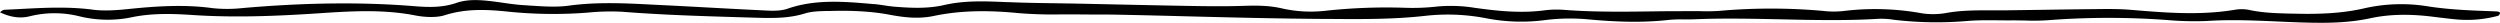
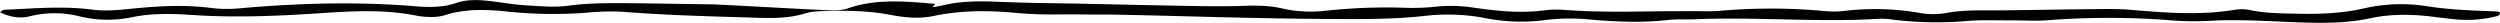
<svg xmlns="http://www.w3.org/2000/svg" viewBox="0 0 1186.95 10.82">
  <title>linie</title>
-   <path d="M1183.67,5.35c-10.26-.36-20.86-.74-31.24-2.38A78.87,78.87,0,0,0,1122.28,4c-9.26,2.1-19.4,2.86-33,2.48L1087,6.45c-6.25-.17-12.71-.34-19-1.71a18.57,18.57,0,0,0-6.69-.14c-16.73,2.83-33.45,1.42-49.63.07-4.72-.4-9.57-.42-14.08-.37q-13.2.13-26.4.34l-18.58.26c-2.18,0-4.37,0-6.55,0-7.12,0-14.47-.06-21.62,1.19a36.13,36.13,0,0,1-11.92.24,123.71,123.71,0,0,0-37.34-1.09,43,43,0,0,1-9.62-.06,278.13,278.13,0,0,0-49.48,0,86.52,86.52,0,0,1-8.82.12l-3.09,0c-6.57,0-13.24,0-19.7.11-13.73.18-27.95.35-41.93-.73a46.44,46.44,0,0,0-9.28.23c-11.54,1.52-22.69.25-33.12-1.2a71.09,71.09,0,0,0-18.6-.53,101.67,101.67,0,0,1-14.28.52,269.38,269.38,0,0,0-37.68,1.38A62.23,62.23,0,0,1,608.4,3.94c-6.2-1.43-12.56-1.34-18.57-1.14-8.39.26-16.76.17-26.05,0-10.71-.18-21.41-.42-32.12-.65l-17.59-.38c-3.87-.08-7.73-.14-11.59-.2-7.84-.11-16-.22-23.92-.56l-.76,0C467.59.57,457.94.16,448.26,2.39c-8,1.83-16.09,1.39-23.72.77-1.64-.14-3.28-.38-4.86-.62s-3-.46-4.46-.59l-.41,0c-13.64-1.21-27.73-2.46-41,2.22-2.9,1-6.83,1-9.52.85-9.11-.43-18.21-.92-27.3-1.41-8.21-.44-16.41-.89-24.61-1.28l-2.24-.11C297,1.53,283.47.85,270,2.69c-5.71.79-11.84.37-17.75,0l-3.57-.24c-3.37-.2-6.77-.68-10-1.15-2.11-.3-4.22-.6-6.33-.83-5.2-.57-10.74-.85-15.92,1C210.09,3.63,203.34,3.45,197.57,3,172.4.91,145.41,1.19,115,3.84a65.74,65.74,0,0,1-14.3,0C87.15,2,73.56,3,60.89,4.29c-5.47.57-11.26,1-16.61.33C32.81,3.07,21.21,3.66,10,4.25c-2.67.14-5.33.28-8,.39A4,4,0,0,0,.14,5.75L0,5.86c5,2.35,9.61,3,14.1,1.87a48.62,48.62,0,0,1,23.55,0,56.45,56.45,0,0,0,25.27.39c9.39-1.92,19.22-1.62,28.45-1,20.86,1.41,41.8.41,61.29-.89,15.87-1.08,30.19-1.73,44.85,1.16,3.74.72,9.52,1.13,13.53-.13,9.63-3.07,19-2.91,30.2-1.73A211.71,211.71,0,0,0,278.92,6a108.78,108.78,0,0,1,16.64-.41c18.82,1.5,38,2.07,56.6,2.62l5.32.16c8.58.26,16.7.51,24.72-2,3.24-1,7.11-1.09,10.85-1.16l1,0C401.93,5,412.29,5.07,422.4,7c6.16,1.16,13.43,2.15,20.76.61,11.87-2.49,24.6-2.93,40.07-1.41a199.27,199.27,0,0,0,20.15.64c2.7,0,5.46,0,8.17,0,6.32.1,12.64,0,18.95.13q15.54.31,31.1.73C584,8.28,607.1,8.85,629.86,9l2.52,0c14.69.12,29.86.18,44.65-1.52a95.29,95.29,0,0,1,28.4,1.16,87.06,87.06,0,0,0,27.94.92,94.28,94.28,0,0,1,21.37-.3c15,1.36,26.6,1.42,37.62.19a59.83,59.83,0,0,1,7.21-.23c1.55,0,3.11,0,4.67-.05,13.74-.59,27.69-.27,41.19,0,15.2.35,31,.71,46.4-.24a36.92,36.92,0,0,1,7.2.44,171.52,171.52,0,0,0,35.24.57c5-.4,10.18-.35,15.18-.29,2.06,0,4.12.08,6.17,0l5.65.08a103.55,103.55,0,0,0,10.86-.12A374.87,374.87,0,0,1,1029,9.52a147.92,147.92,0,0,0,18.83.44c4.1-.27,8.23-.38,12.35-.38,7.23,0,14.43.33,21.47.63,3.71.17,7.42.33,11.13.45,12.18.39,22.38.2,32.61-2,8.44-1.82,17.74-2.11,28.38-.88l4.09.5c2.53.3,5.05.62,7.59.86a56.35,56.35,0,0,0,20.64-1.65c.3-.09.64-.7.74-.9a.57.57,0,0,0,.06-.59c-.14-.25-.6-.53-1.49-.56Z" />
+   <path d="M1183.67,5.35c-10.26-.36-20.86-.74-31.24-2.38A78.87,78.87,0,0,0,1122.28,4c-9.26,2.1-19.4,2.86-33,2.48L1087,6.45c-6.25-.17-12.71-.34-19-1.71a18.57,18.57,0,0,0-6.69-.14c-16.73,2.83-33.45,1.42-49.63.07-4.72-.4-9.57-.42-14.08-.37q-13.2.13-26.4.34l-18.58.26c-2.18,0-4.37,0-6.55,0-7.12,0-14.47-.06-21.62,1.19a36.13,36.13,0,0,1-11.92.24,123.71,123.71,0,0,0-37.34-1.09,43,43,0,0,1-9.62-.06,278.13,278.13,0,0,0-49.48,0,86.52,86.52,0,0,1-8.82.12l-3.09,0c-6.57,0-13.24,0-19.7.11-13.73.18-27.95.35-41.93-.73a46.44,46.44,0,0,0-9.28.23c-11.54,1.52-22.69.25-33.12-1.2a71.09,71.09,0,0,0-18.6-.53,101.67,101.67,0,0,1-14.28.52,269.38,269.38,0,0,0-37.68,1.38A62.23,62.23,0,0,1,608.4,3.94c-6.2-1.43-12.56-1.34-18.57-1.14-8.39.26-16.76.17-26.05,0-10.71-.18-21.41-.42-32.12-.65l-17.59-.38c-3.87-.08-7.73-.14-11.59-.2-7.84-.11-16-.22-23.92-.56l-.76,0C467.59.57,457.94.16,448.26,2.39s-3-.46-4.46-.59l-.41,0c-13.64-1.21-27.73-2.46-41,2.22-2.9,1-6.83,1-9.52.85-9.11-.43-18.21-.92-27.3-1.41-8.21-.44-16.41-.89-24.61-1.28l-2.24-.11C297,1.53,283.47.85,270,2.69c-5.71.79-11.84.37-17.75,0l-3.57-.24c-3.37-.2-6.77-.68-10-1.15-2.11-.3-4.22-.6-6.33-.83-5.2-.57-10.74-.85-15.92,1C210.09,3.63,203.34,3.45,197.57,3,172.4.91,145.41,1.19,115,3.84a65.74,65.74,0,0,1-14.3,0C87.15,2,73.56,3,60.89,4.29c-5.47.57-11.26,1-16.61.33C32.81,3.07,21.21,3.66,10,4.25c-2.67.14-5.33.28-8,.39A4,4,0,0,0,.14,5.75L0,5.86c5,2.35,9.61,3,14.1,1.87a48.62,48.62,0,0,1,23.55,0,56.45,56.45,0,0,0,25.27.39c9.39-1.92,19.22-1.62,28.45-1,20.86,1.41,41.8.41,61.29-.89,15.87-1.08,30.19-1.73,44.85,1.16,3.74.72,9.52,1.13,13.53-.13,9.63-3.07,19-2.91,30.2-1.73A211.71,211.71,0,0,0,278.92,6a108.78,108.78,0,0,1,16.64-.41c18.82,1.5,38,2.07,56.6,2.62l5.32.16c8.58.26,16.7.51,24.72-2,3.24-1,7.11-1.09,10.85-1.16l1,0C401.93,5,412.29,5.07,422.4,7c6.16,1.16,13.43,2.15,20.76.61,11.87-2.49,24.6-2.93,40.07-1.41a199.27,199.27,0,0,0,20.15.64c2.7,0,5.46,0,8.17,0,6.32.1,12.64,0,18.95.13q15.54.31,31.1.73C584,8.28,607.1,8.85,629.86,9l2.52,0c14.69.12,29.86.18,44.65-1.52a95.29,95.29,0,0,1,28.4,1.16,87.06,87.06,0,0,0,27.94.92,94.28,94.28,0,0,1,21.37-.3c15,1.36,26.6,1.42,37.62.19a59.83,59.83,0,0,1,7.21-.23c1.55,0,3.11,0,4.67-.05,13.74-.59,27.69-.27,41.19,0,15.2.35,31,.71,46.4-.24a36.92,36.92,0,0,1,7.2.44,171.52,171.52,0,0,0,35.24.57c5-.4,10.18-.35,15.18-.29,2.06,0,4.12.08,6.17,0l5.65.08a103.55,103.55,0,0,0,10.86-.12A374.87,374.87,0,0,1,1029,9.52a147.92,147.92,0,0,0,18.83.44c4.1-.27,8.23-.38,12.35-.38,7.23,0,14.43.33,21.47.63,3.71.17,7.42.33,11.13.45,12.18.39,22.38.2,32.61-2,8.44-1.82,17.74-2.11,28.38-.88l4.09.5c2.53.3,5.05.62,7.59.86a56.35,56.35,0,0,0,20.64-1.65c.3-.09.64-.7.74-.9a.57.57,0,0,0,.06-.59c-.14-.25-.6-.53-1.49-.56Z" />
</svg>